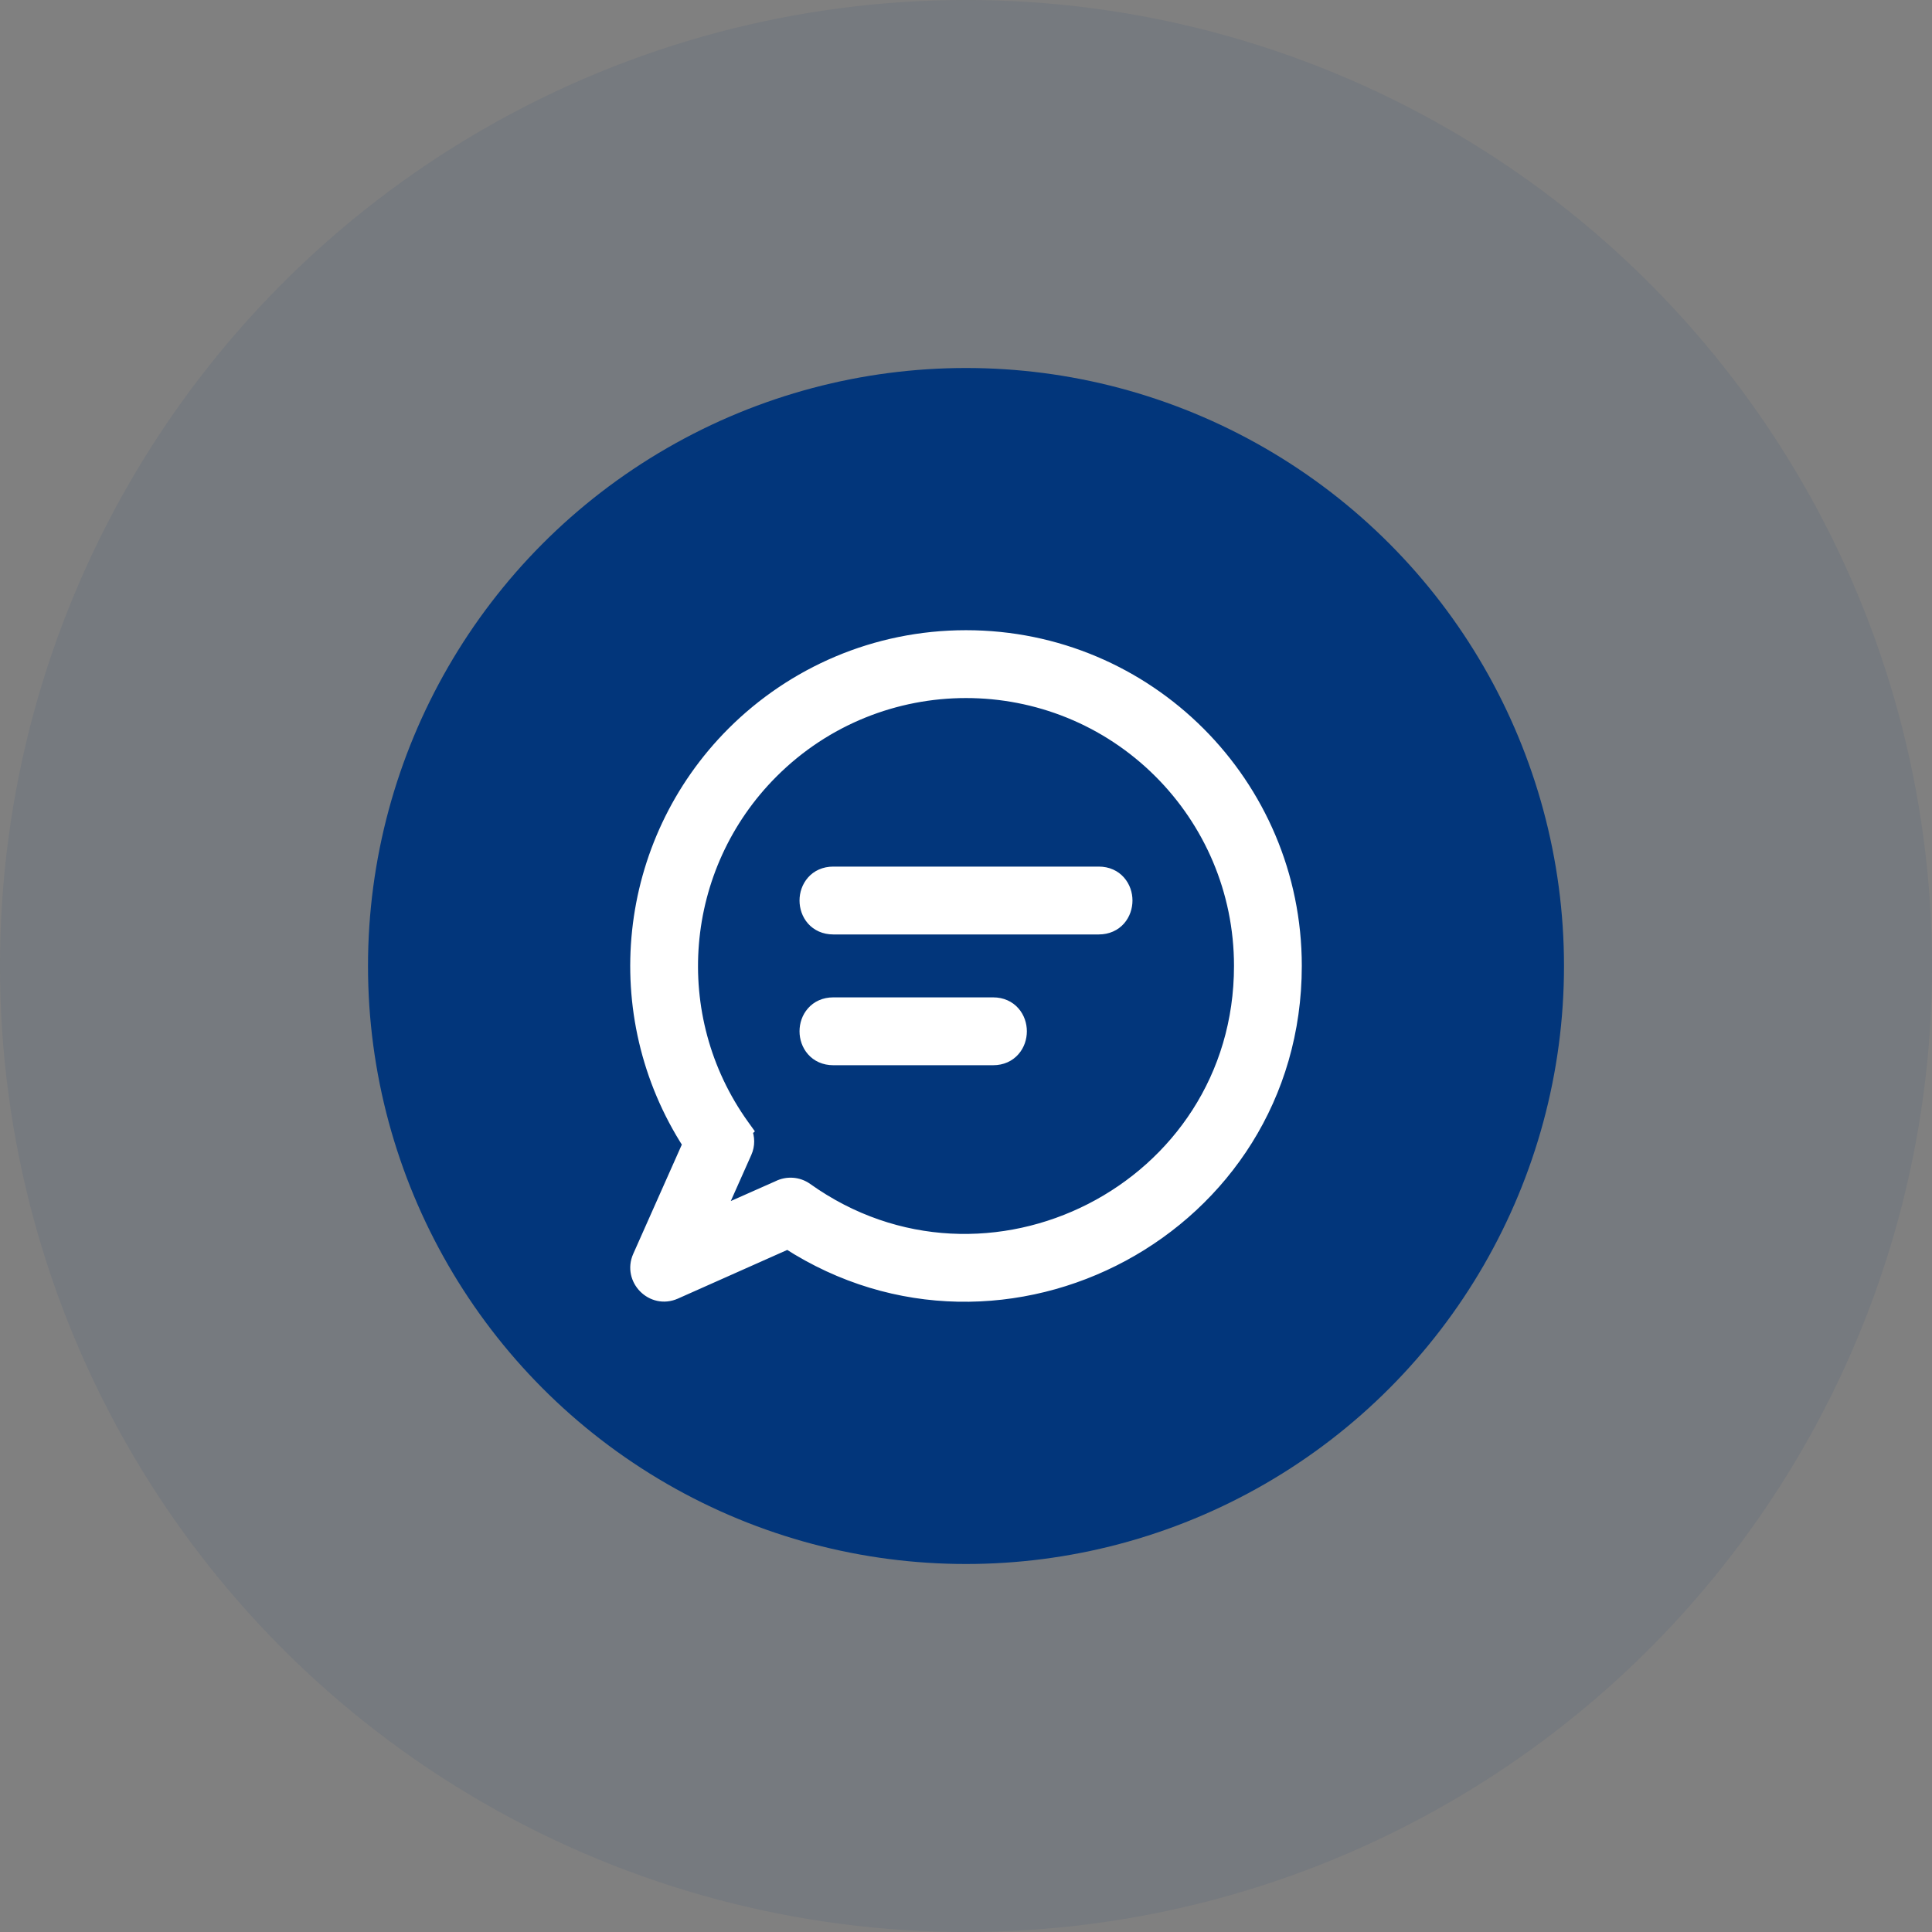
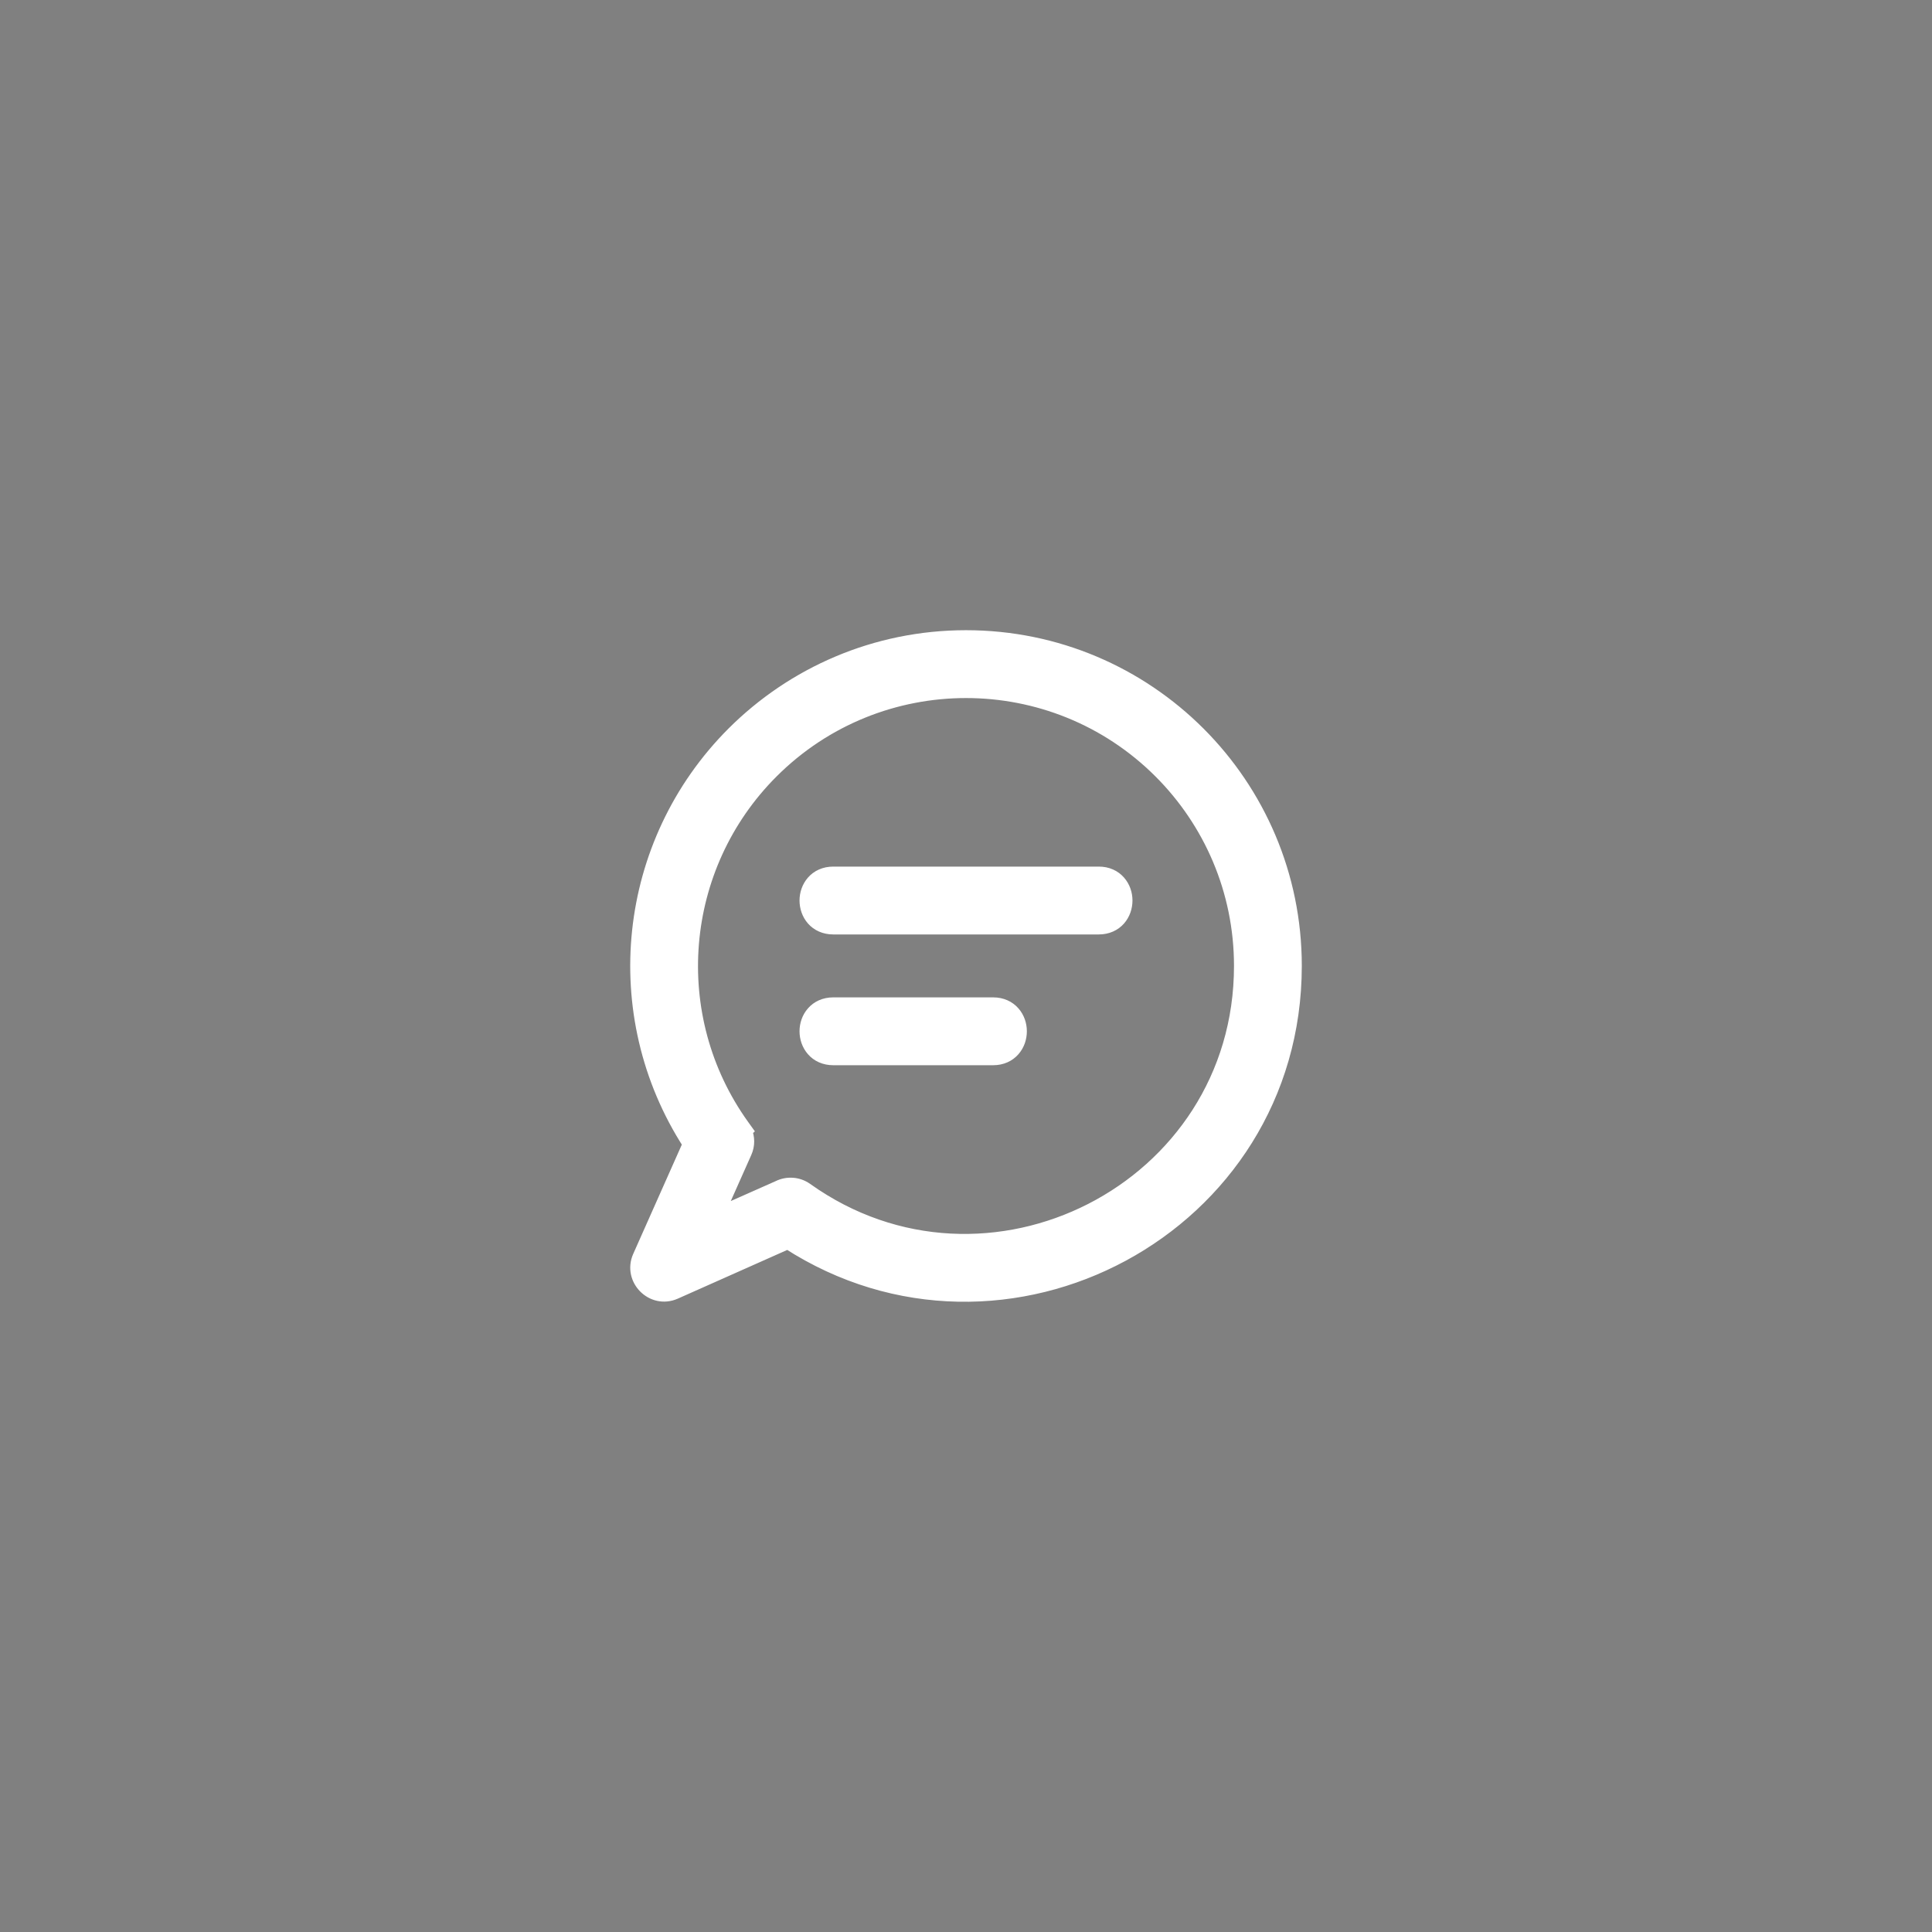
<svg xmlns="http://www.w3.org/2000/svg" width="42" height="42" viewBox="0 0 42 42" fill="none">
  <rect x="0" y="0" width="42" height="42" fill="#808080" stroke="none" />
-   <circle cx="21" cy="21" r="21" fill="#02367B" fill-opacity="0.08" />
-   <circle cx="21" cy="21" r="13" fill="#02367B" />
  <path d="M21 13.85C24.949 13.85 28.15 17.05 28.15 20.997C28.15 26.693 21.826 30.043 17.126 27.003L14.675 28.094C14.184 28.311 13.688 27.806 13.902 27.321L14.992 24.87C13.171 22.052 13.558 18.33 15.944 15.943C17.238 14.651 19.026 13.85 21 13.85ZM25.226 16.774C22.892 14.442 19.109 14.442 16.775 16.774C14.707 18.842 14.441 22.102 16.137 24.471L16.211 24.574L16.199 24.585C16.259 24.728 16.264 24.895 16.195 25.048L15.591 26.405L16.923 25.814C17.111 25.72 17.343 25.73 17.526 25.86C21.453 28.66 26.975 25.87 26.976 20.999C26.976 19.349 26.307 17.855 25.226 16.774ZM21.591 21.832C21.776 21.832 21.926 21.904 22.027 22.02C22.126 22.132 22.173 22.278 22.173 22.419C22.173 22.56 22.127 22.706 22.027 22.819C21.926 22.935 21.776 23.007 21.591 23.007H18.114C17.929 23.007 17.778 22.935 17.677 22.819C17.578 22.706 17.531 22.56 17.531 22.419C17.531 22.278 17.578 22.132 17.677 22.02C17.778 21.904 17.929 21.832 18.114 21.832H21.591ZM23.887 18.989C24.072 18.989 24.222 19.061 24.323 19.177C24.422 19.29 24.469 19.435 24.469 19.576C24.469 19.717 24.422 19.864 24.323 19.977C24.222 20.092 24.072 20.164 23.887 20.164H18.114C17.929 20.164 17.778 20.092 17.677 19.977C17.578 19.864 17.531 19.717 17.531 19.576C17.531 19.436 17.578 19.29 17.677 19.177C17.778 19.061 17.929 18.989 18.114 18.989H23.887Z" fill="white" stroke="white" stroke-width="0.3" />
</svg>